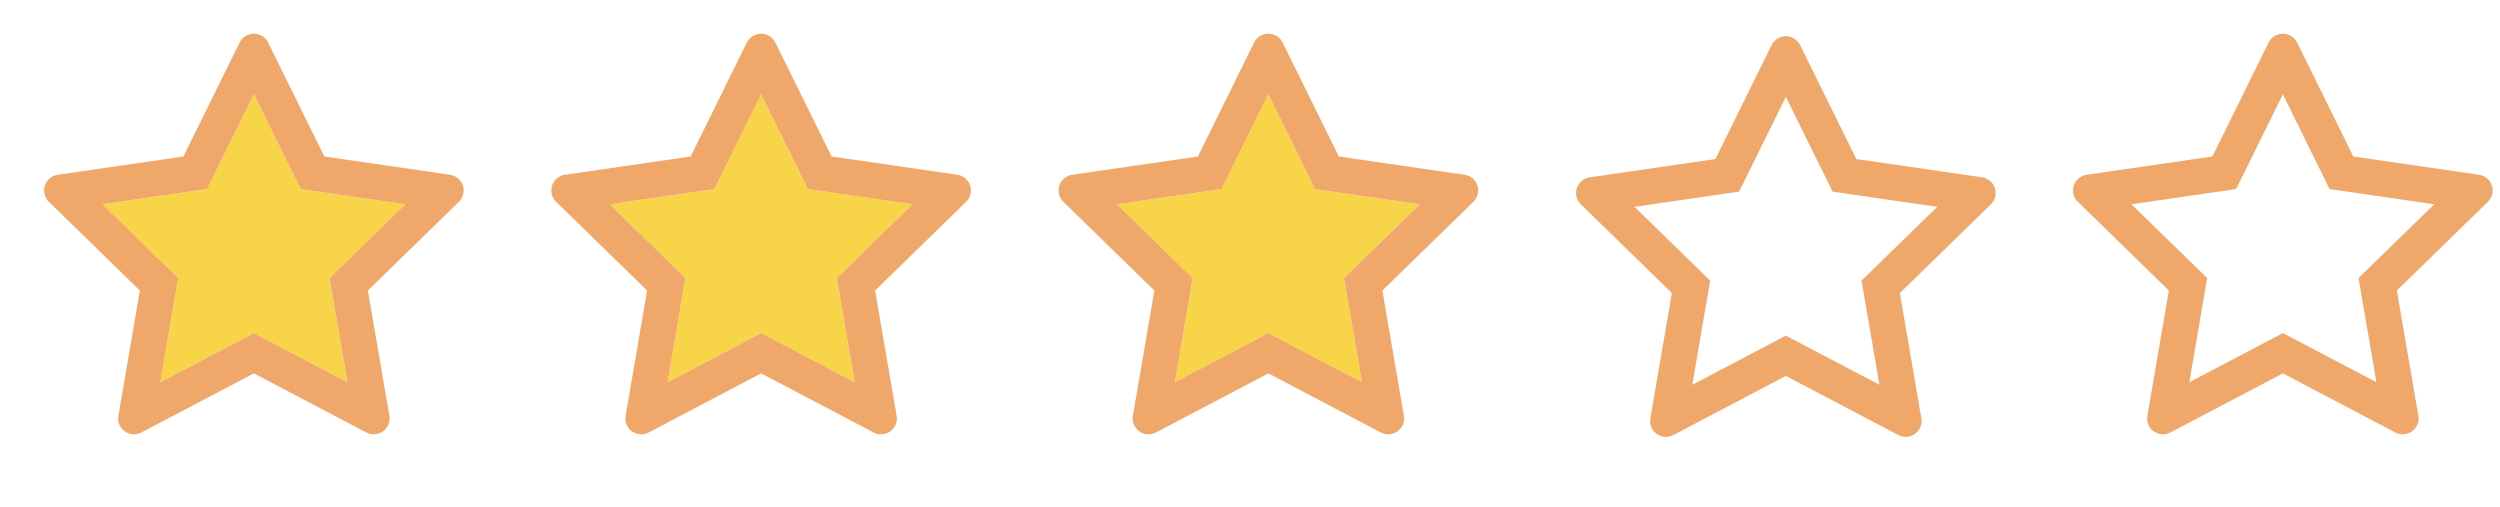
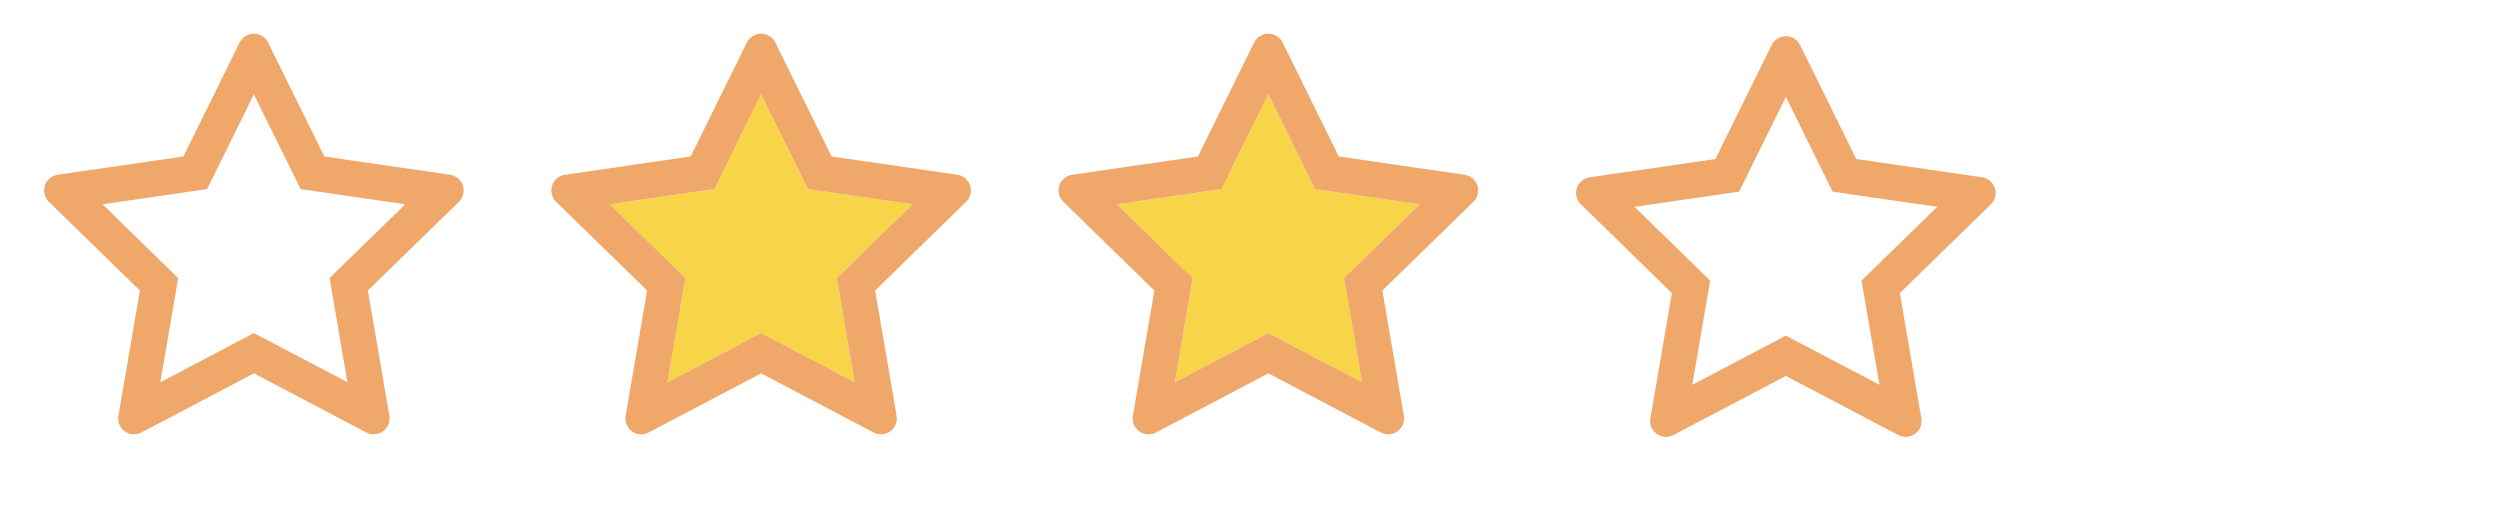
<svg xmlns="http://www.w3.org/2000/svg" width="138" height="28" viewBox="0 0 138 28" fill="none">
-   <path d="M14.014 5.207L11.432 10.438L5.657 11.277L9.835 15.352L8.848 21.102L14.014 18.387L19.179 21.099L18.192 15.349L22.37 11.277L16.595 10.438L14.014 5.207Z" fill="#F8D448" />
  <path d="M24.845 9.647L17.902 8.638L14.799 2.346C14.714 2.174 14.575 2.034 14.402 1.95C13.97 1.736 13.445 1.914 13.229 2.346L10.126 8.638L3.183 9.647C2.992 9.674 2.817 9.764 2.683 9.901C2.521 10.068 2.432 10.292 2.435 10.524C2.438 10.756 2.533 10.978 2.699 11.14L7.722 16.037L6.536 22.952C6.508 23.113 6.526 23.279 6.587 23.43C6.648 23.581 6.751 23.712 6.883 23.808C7.015 23.904 7.171 23.961 7.334 23.973C7.497 23.984 7.66 23.95 7.804 23.874L14.014 20.609L20.224 23.874C20.393 23.964 20.59 23.994 20.779 23.961C21.255 23.879 21.575 23.428 21.493 22.952L20.306 16.037L25.329 11.14C25.466 11.006 25.556 10.831 25.583 10.639C25.657 10.161 25.323 9.718 24.845 9.647ZM18.192 15.348L19.179 21.098L14.014 18.386L8.849 21.101L9.836 15.351L5.658 11.277L11.433 10.437L14.014 5.206L16.595 10.437L22.37 11.277L18.192 15.348Z" fill="#EFA76A" />
  <path d="M42.014 5.207L39.432 10.438L33.657 11.277L37.835 15.352L36.848 21.102L42.014 18.387L47.179 21.099L46.192 15.349L50.37 11.277L44.595 10.438L42.014 5.207Z" fill="#F8D448" />
  <path d="M52.845 9.647L45.902 8.638L42.799 2.346C42.714 2.174 42.575 2.034 42.402 1.95C41.97 1.736 41.445 1.914 41.229 2.346L38.126 8.638L31.183 9.647C30.992 9.674 30.817 9.764 30.683 9.901C30.521 10.068 30.432 10.292 30.435 10.524C30.438 10.756 30.533 10.978 30.699 11.14L35.722 16.037L34.535 22.952C34.508 23.113 34.526 23.279 34.587 23.43C34.648 23.581 34.751 23.712 34.883 23.808C35.015 23.904 35.171 23.961 35.334 23.973C35.497 23.984 35.66 23.95 35.804 23.874L42.014 20.609L48.224 23.874C48.393 23.964 48.59 23.994 48.779 23.961C49.255 23.879 49.575 23.428 49.493 22.952L48.306 16.037L53.329 11.14C53.466 11.006 53.556 10.831 53.583 10.639C53.657 10.161 53.323 9.718 52.845 9.647ZM46.192 15.348L47.179 21.098L42.014 18.386L36.849 21.101L37.836 15.351L33.658 11.277L39.433 10.437L42.014 5.206L44.595 10.437L50.37 11.277L46.192 15.348Z" fill="#EFA76A" />
  <path d="M70.013 5.207L67.432 10.438L61.657 11.277L65.835 15.352L64.848 21.102L70.013 18.387L75.179 21.099L74.192 15.349L78.37 11.277L72.595 10.438L70.013 5.207Z" fill="#F8D448" />
  <path d="M80.845 9.647L73.902 8.638L70.799 2.346C70.714 2.174 70.575 2.034 70.402 1.95C69.97 1.736 69.445 1.914 69.229 2.346L66.126 8.638L59.183 9.647C58.992 9.674 58.817 9.764 58.683 9.901C58.521 10.068 58.432 10.292 58.435 10.524C58.438 10.756 58.533 10.978 58.699 11.14L63.722 16.037L62.535 22.952C62.508 23.113 62.526 23.279 62.587 23.43C62.648 23.581 62.751 23.712 62.883 23.808C63.015 23.904 63.171 23.961 63.334 23.973C63.497 23.984 63.66 23.95 63.804 23.874L70.014 20.609L76.224 23.874C76.393 23.964 76.59 23.994 76.779 23.961C77.255 23.879 77.575 23.428 77.493 22.952L76.306 16.037L81.329 11.14C81.466 11.006 81.556 10.831 81.583 10.639C81.657 10.161 81.323 9.718 80.845 9.647ZM74.192 15.348L75.179 21.098L70.014 18.386L64.849 21.101L65.836 15.351L61.658 11.277L67.433 10.437L70.014 5.206L72.595 10.437L78.37 11.277L74.192 15.348Z" fill="#EFA76A" />
-   <path d="M136.845 9.647L129.902 8.638L126.799 2.346C126.714 2.174 126.575 2.034 126.402 1.95C125.97 1.736 125.445 1.914 125.229 2.346L122.126 8.638L115.183 9.647C114.992 9.674 114.817 9.764 114.683 9.901C114.521 10.068 114.432 10.292 114.435 10.524C114.438 10.756 114.533 10.978 114.699 11.14L119.722 16.037L118.536 22.952C118.508 23.113 118.526 23.279 118.587 23.43C118.648 23.581 118.751 23.712 118.883 23.808C119.015 23.904 119.171 23.961 119.334 23.973C119.497 23.984 119.66 23.95 119.804 23.874L126.014 20.609L132.224 23.874C132.393 23.964 132.59 23.994 132.779 23.961C133.255 23.879 133.575 23.428 133.493 22.952L132.306 16.037L137.329 11.14C137.466 11.006 137.556 10.831 137.583 10.639C137.657 10.161 137.323 9.718 136.845 9.647ZM130.192 15.348L131.179 21.098L126.014 18.386L120.849 21.101L121.836 15.351L117.658 11.277L123.433 10.437L126.014 5.206L128.595 10.437L134.37 11.277L130.192 15.348Z" fill="#EFA76A" />
  <path d="M109.41 9.788L102.468 8.779L99.364 2.487C99.279 2.314 99.14 2.175 98.968 2.09C98.536 1.877 98.011 2.055 97.795 2.487L94.691 8.779L87.749 9.788C87.557 9.815 87.382 9.905 87.248 10.042C87.086 10.208 86.997 10.432 87 10.665C87.003 10.897 87.098 11.118 87.265 11.28L92.288 16.178L91.101 23.093C91.073 23.254 91.091 23.419 91.152 23.57C91.214 23.722 91.316 23.853 91.448 23.949C91.581 24.045 91.737 24.102 91.9 24.113C92.062 24.125 92.225 24.091 92.37 24.015L98.579 20.75L104.789 24.015C104.959 24.105 105.156 24.135 105.344 24.102C105.82 24.02 106.14 23.569 106.058 23.093L104.871 16.178L109.894 11.28C110.031 11.146 110.121 10.972 110.149 10.78C110.222 10.302 109.889 9.859 109.41 9.788ZM102.758 15.489L103.745 21.239L98.579 18.527L93.414 21.242L94.401 15.491L90.223 11.417L95.998 10.578L98.579 5.347L101.161 10.578L106.936 11.417L102.758 15.489Z" fill="#EFA76A" />
</svg>